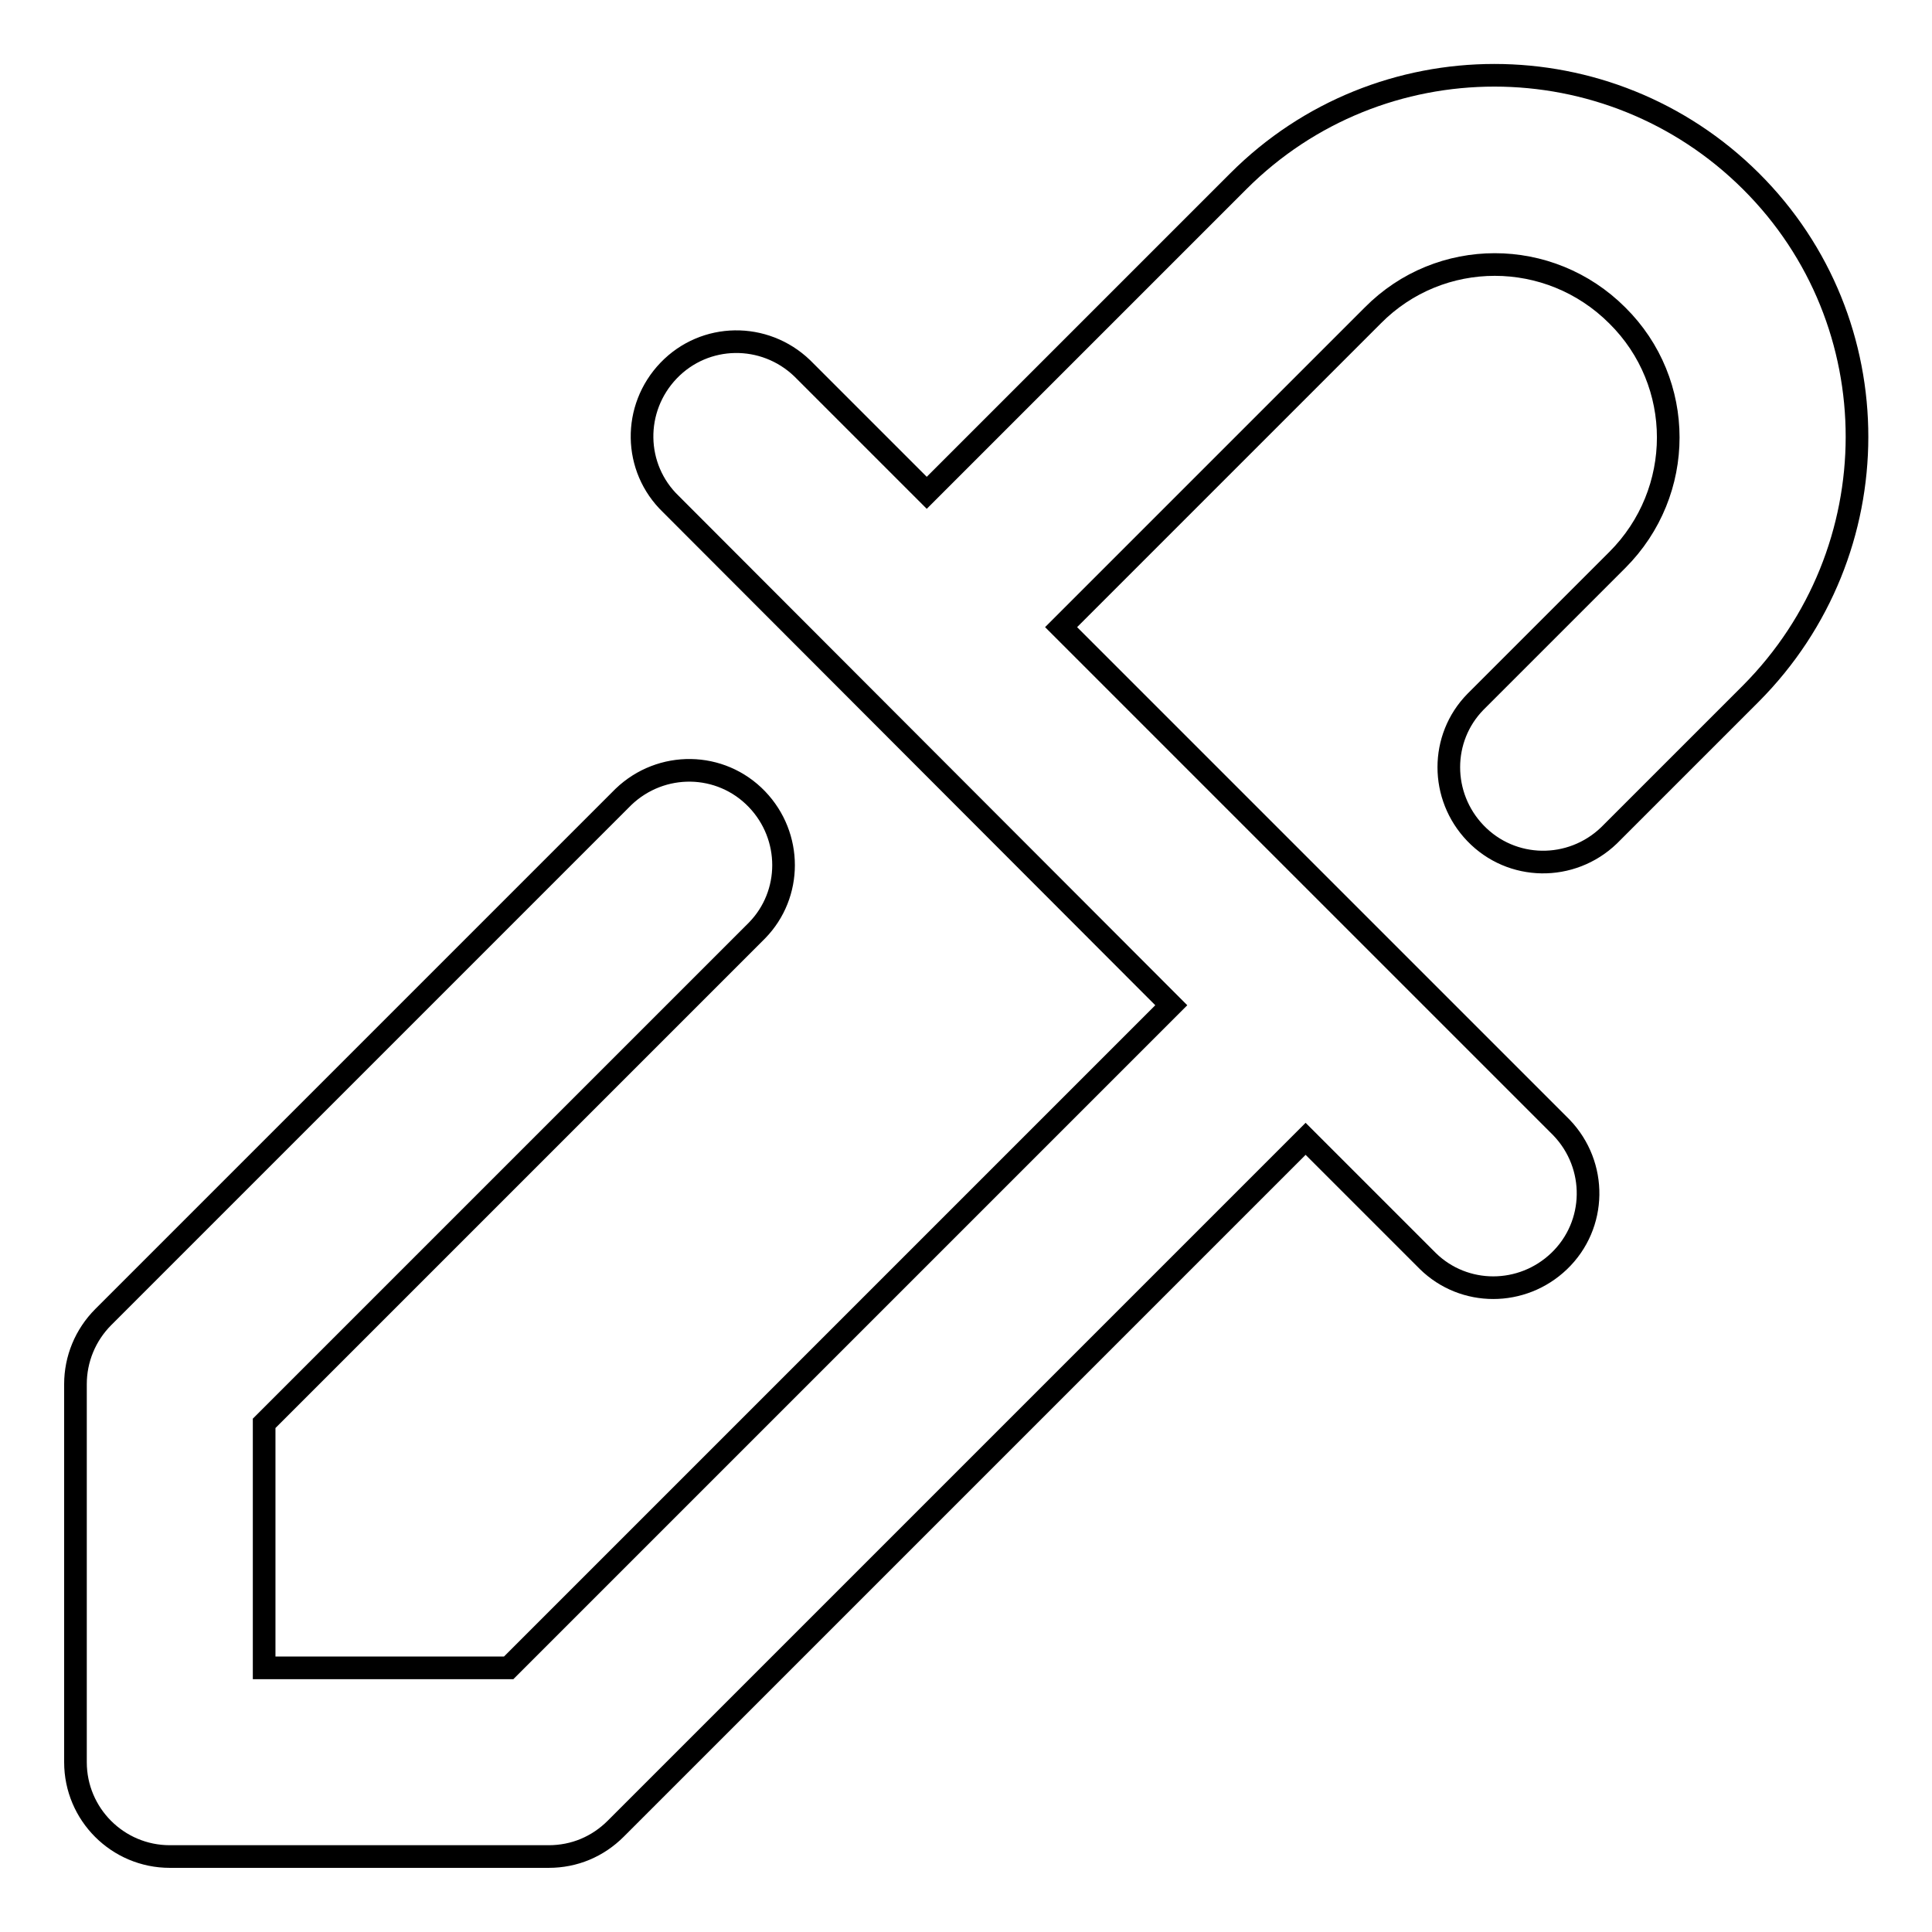
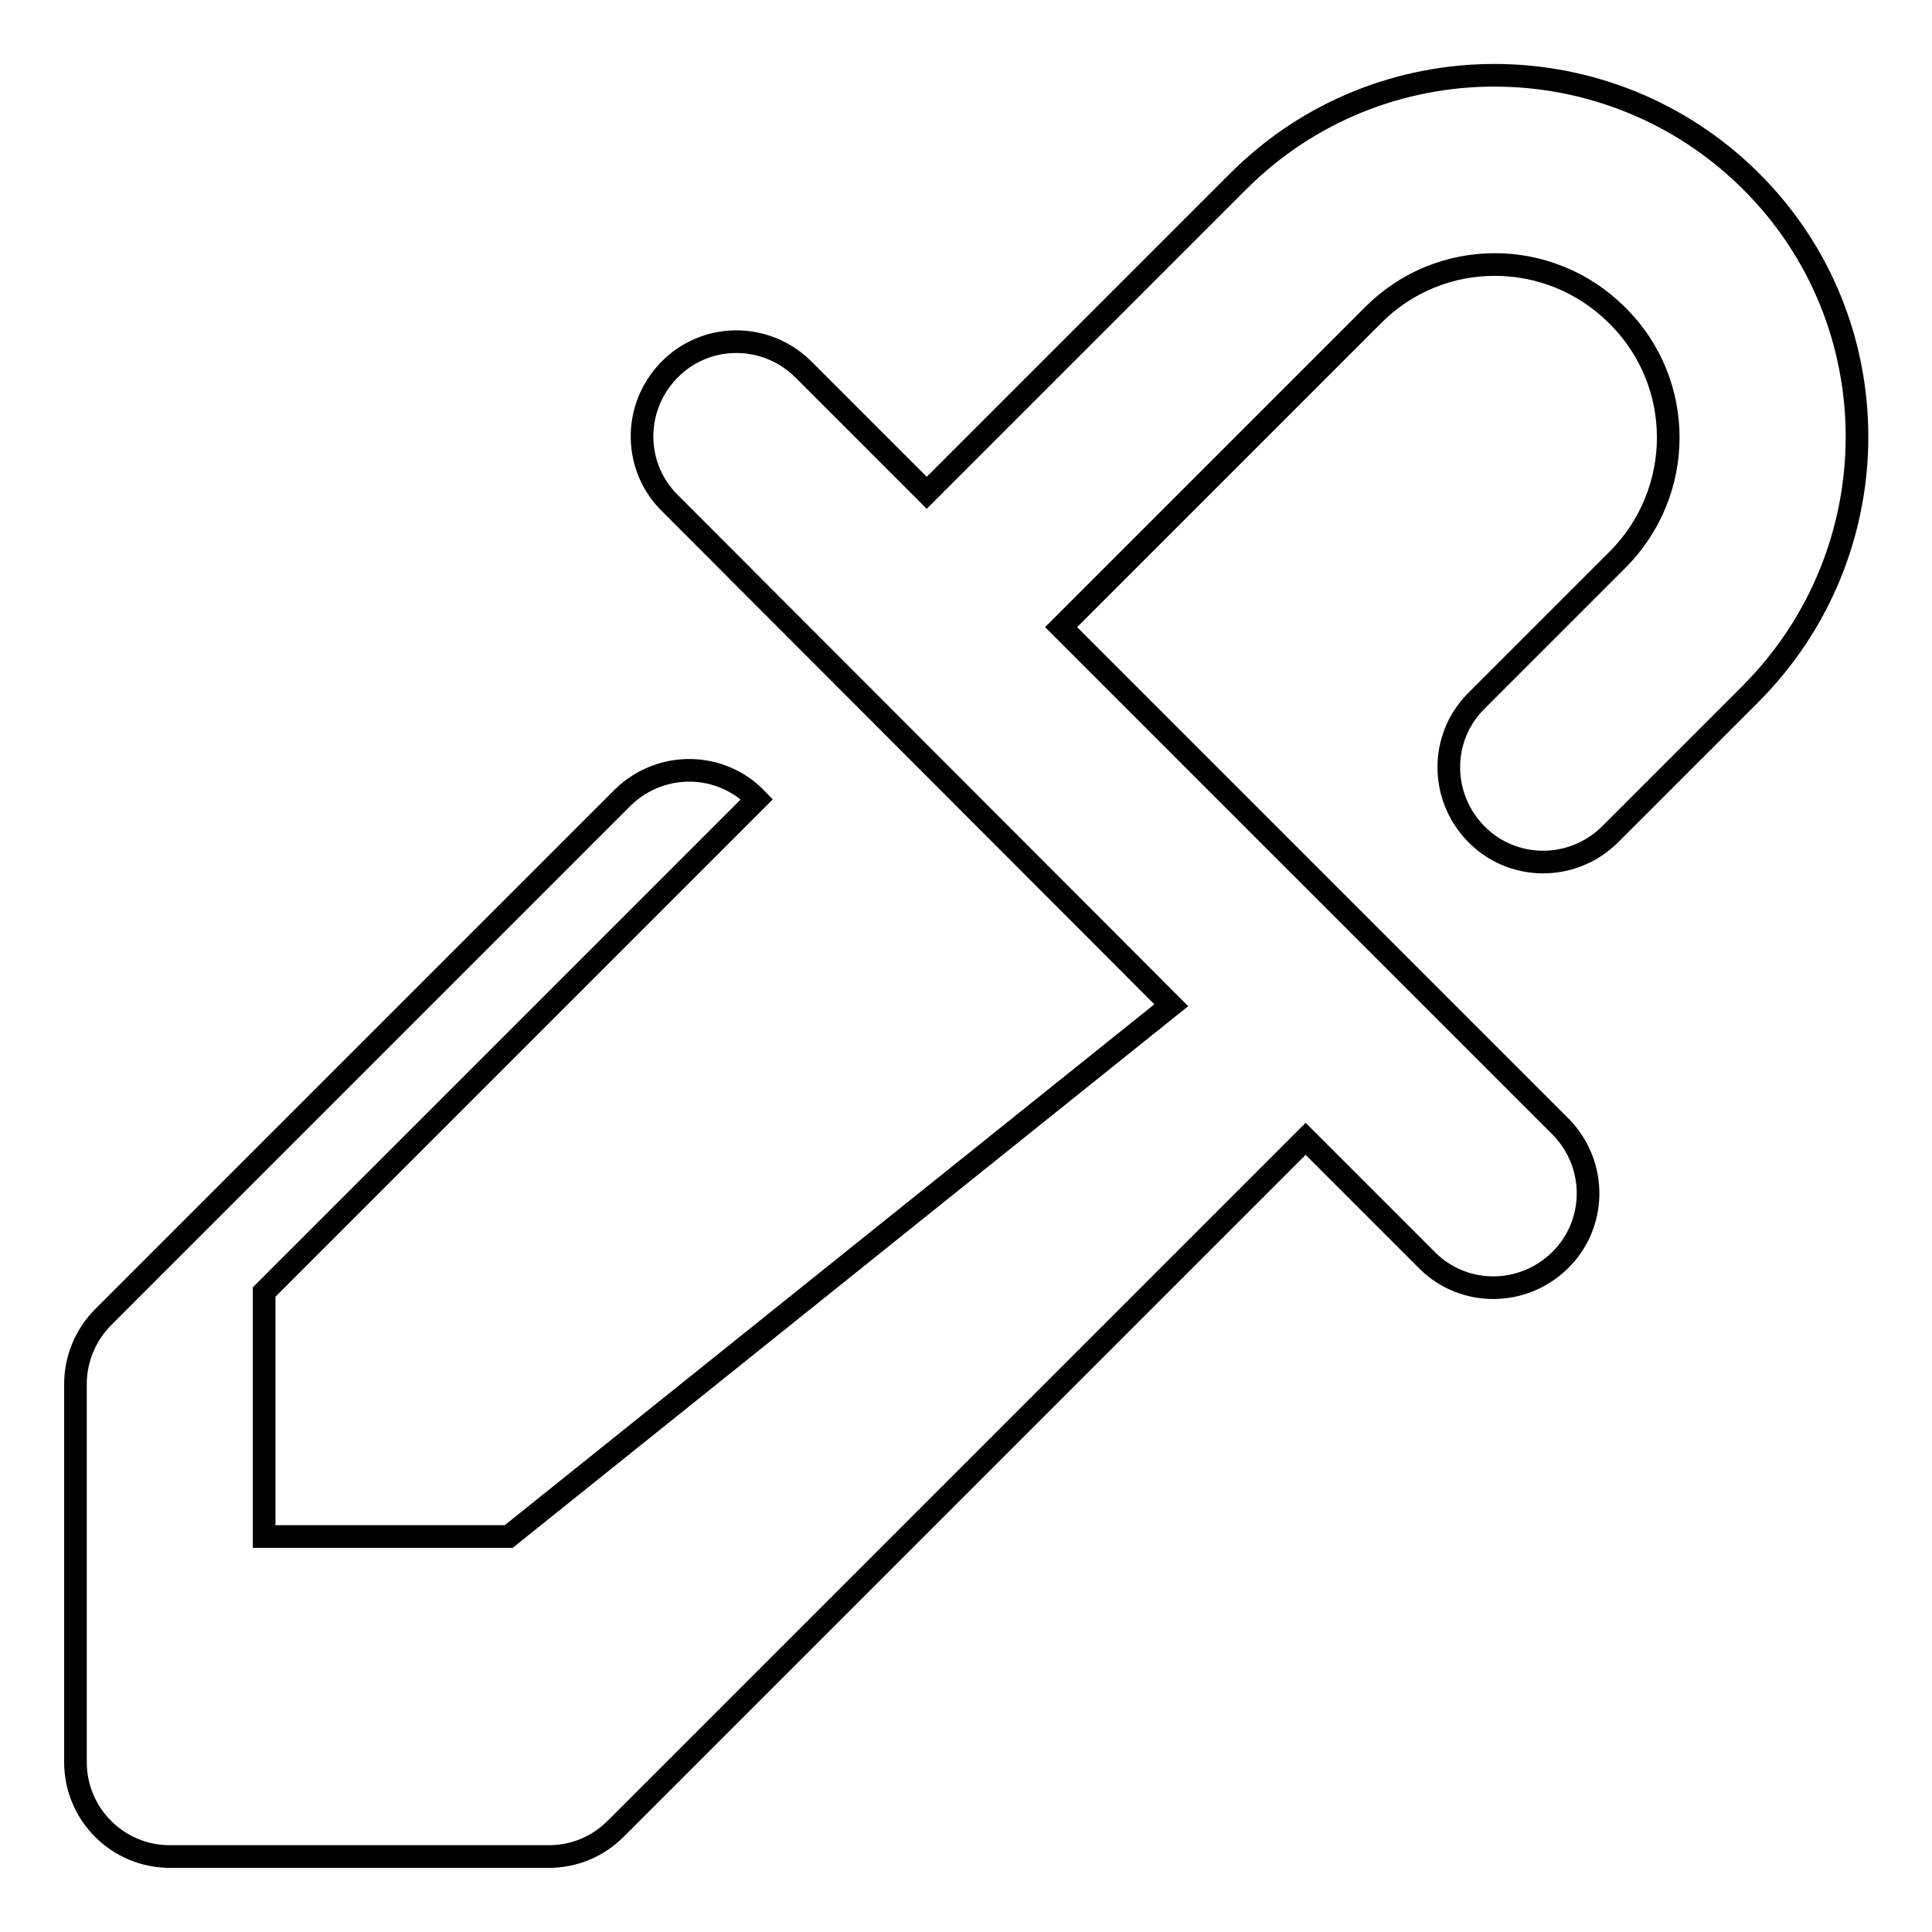
<svg xmlns="http://www.w3.org/2000/svg" version="1.1" x="0px" y="0px" viewBox="0 0 256 256" enable-background="new 0 0 256 256" xml:space="preserve">
  <g>
-     <path stroke-width="3" fill-opacity="0" stroke="#000000" d="M155.2,133.2L88.9,66.8c-5-4.8-5.1-12.7-0.3-17.7c4.8-5,12.7-5.1,17.7-0.3c0.1,0.1,0.2,0.2,0.3,0.3 l16.2,16.2l41.3-41.3c18.7-18.7,49.1-18.7,67.9,0s18.7,49.1,0,67.9l0,0l-18.8,18.8c-5,4.8-12.9,4.7-17.7-0.3 c-4.7-4.9-4.7-12.6,0-17.4l18.8-18.8c9-9,9-23.5,0-32.4c-9-9-23.5-9-32.4,0l0,0l-41.3,41.3l66.3,66.3c4.8,5,4.7,12.9-0.3,17.7 c-4.9,4.7-12.6,4.7-17.4,0l-16.2-16.2l-91.4,91.4c-2.4,2.4-5.5,3.7-8.9,3.7H22.5c-6.9,0-12.5-5.6-12.5-12.5l0,0v-50.1 c0-3.3,1.3-6.5,3.7-8.9l68.9-68.9c5-4.8,12.9-4.7,17.7,0.3c4.7,4.9,4.7,12.6,0,17.4l-65.3,65.3v32.4h32.4L155.2,133.2L155.2,133.2z " />
+     <path stroke-width="3" fill-opacity="0" stroke="#000000" d="M155.2,133.2L88.9,66.8c-5-4.8-5.1-12.7-0.3-17.7c4.8-5,12.7-5.1,17.7-0.3c0.1,0.1,0.2,0.2,0.3,0.3 l16.2,16.2l41.3-41.3c18.7-18.7,49.1-18.7,67.9,0s18.7,49.1,0,67.9l0,0l-18.8,18.8c-5,4.8-12.9,4.7-17.7-0.3 c-4.7-4.9-4.7-12.6,0-17.4l18.8-18.8c9-9,9-23.5,0-32.4c-9-9-23.5-9-32.4,0l0,0l-41.3,41.3l66.3,66.3c4.8,5,4.7,12.9-0.3,17.7 c-4.9,4.7-12.6,4.7-17.4,0l-16.2-16.2l-91.4,91.4c-2.4,2.4-5.5,3.7-8.9,3.7H22.5c-6.9,0-12.5-5.6-12.5-12.5l0,0v-50.1 c0-3.3,1.3-6.5,3.7-8.9l68.9-68.9c5-4.8,12.9-4.7,17.7,0.3l-65.3,65.3v32.4h32.4L155.2,133.2L155.2,133.2z " />
  </g>
</svg>